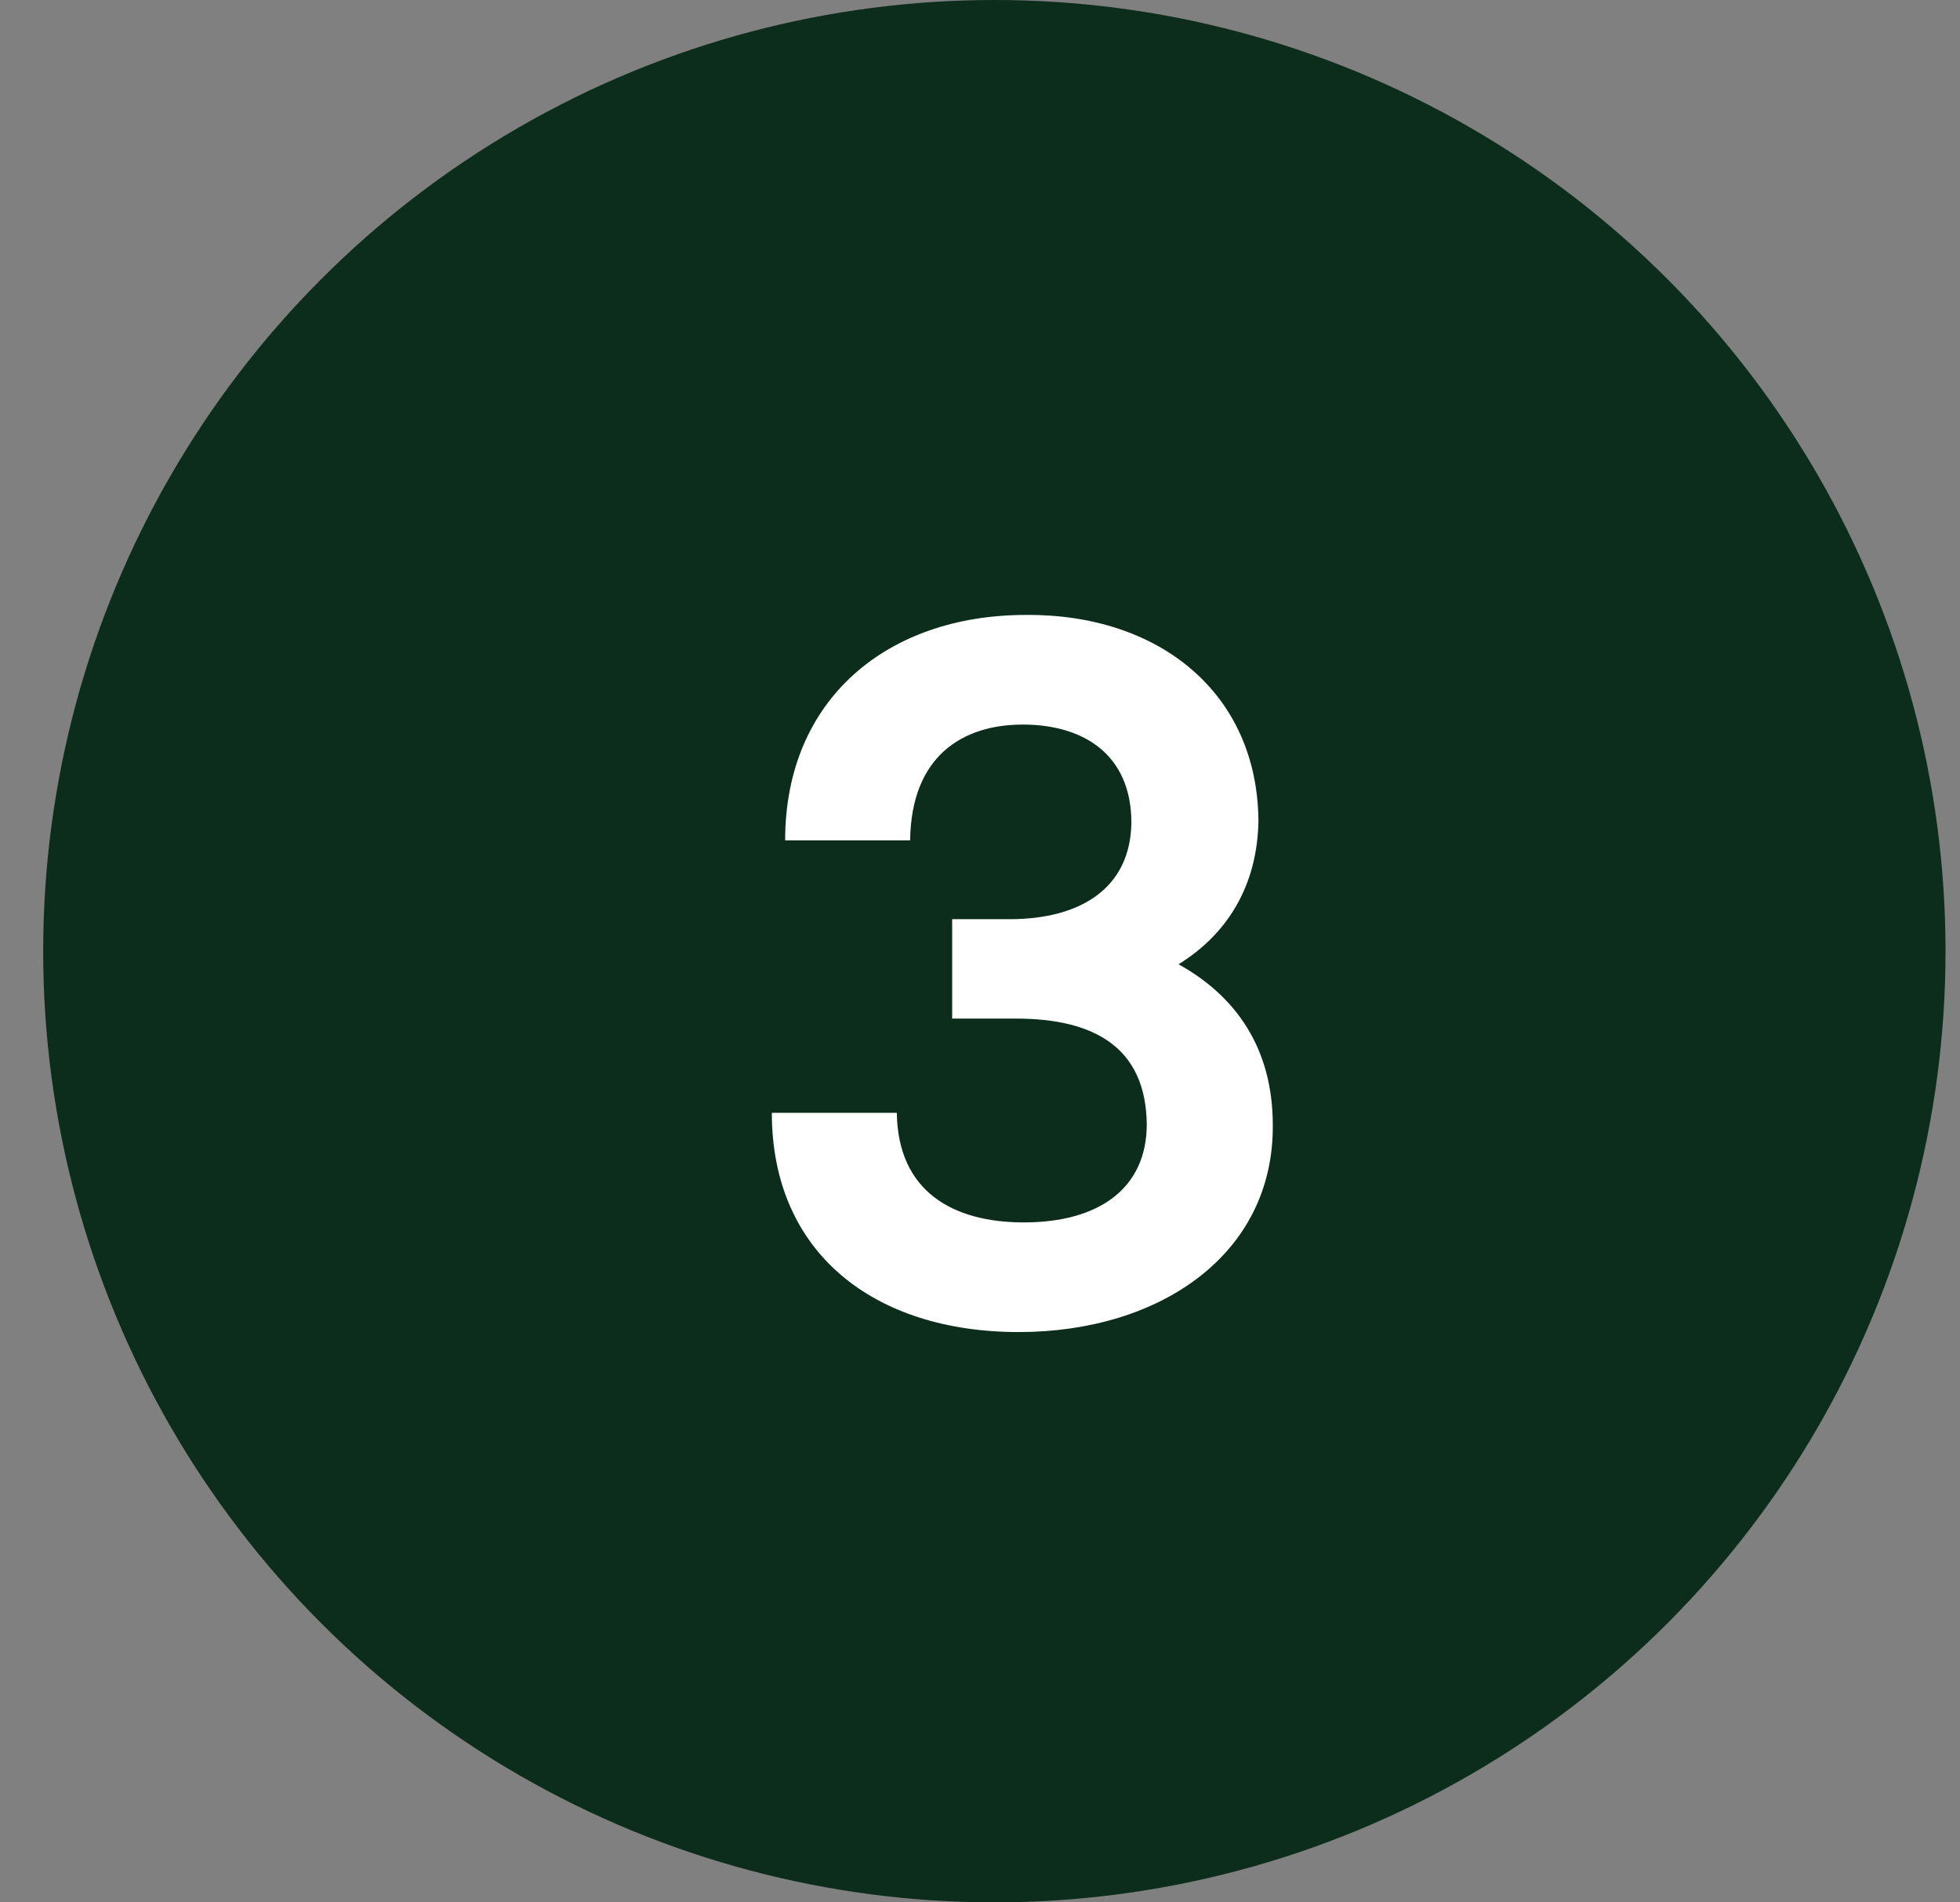
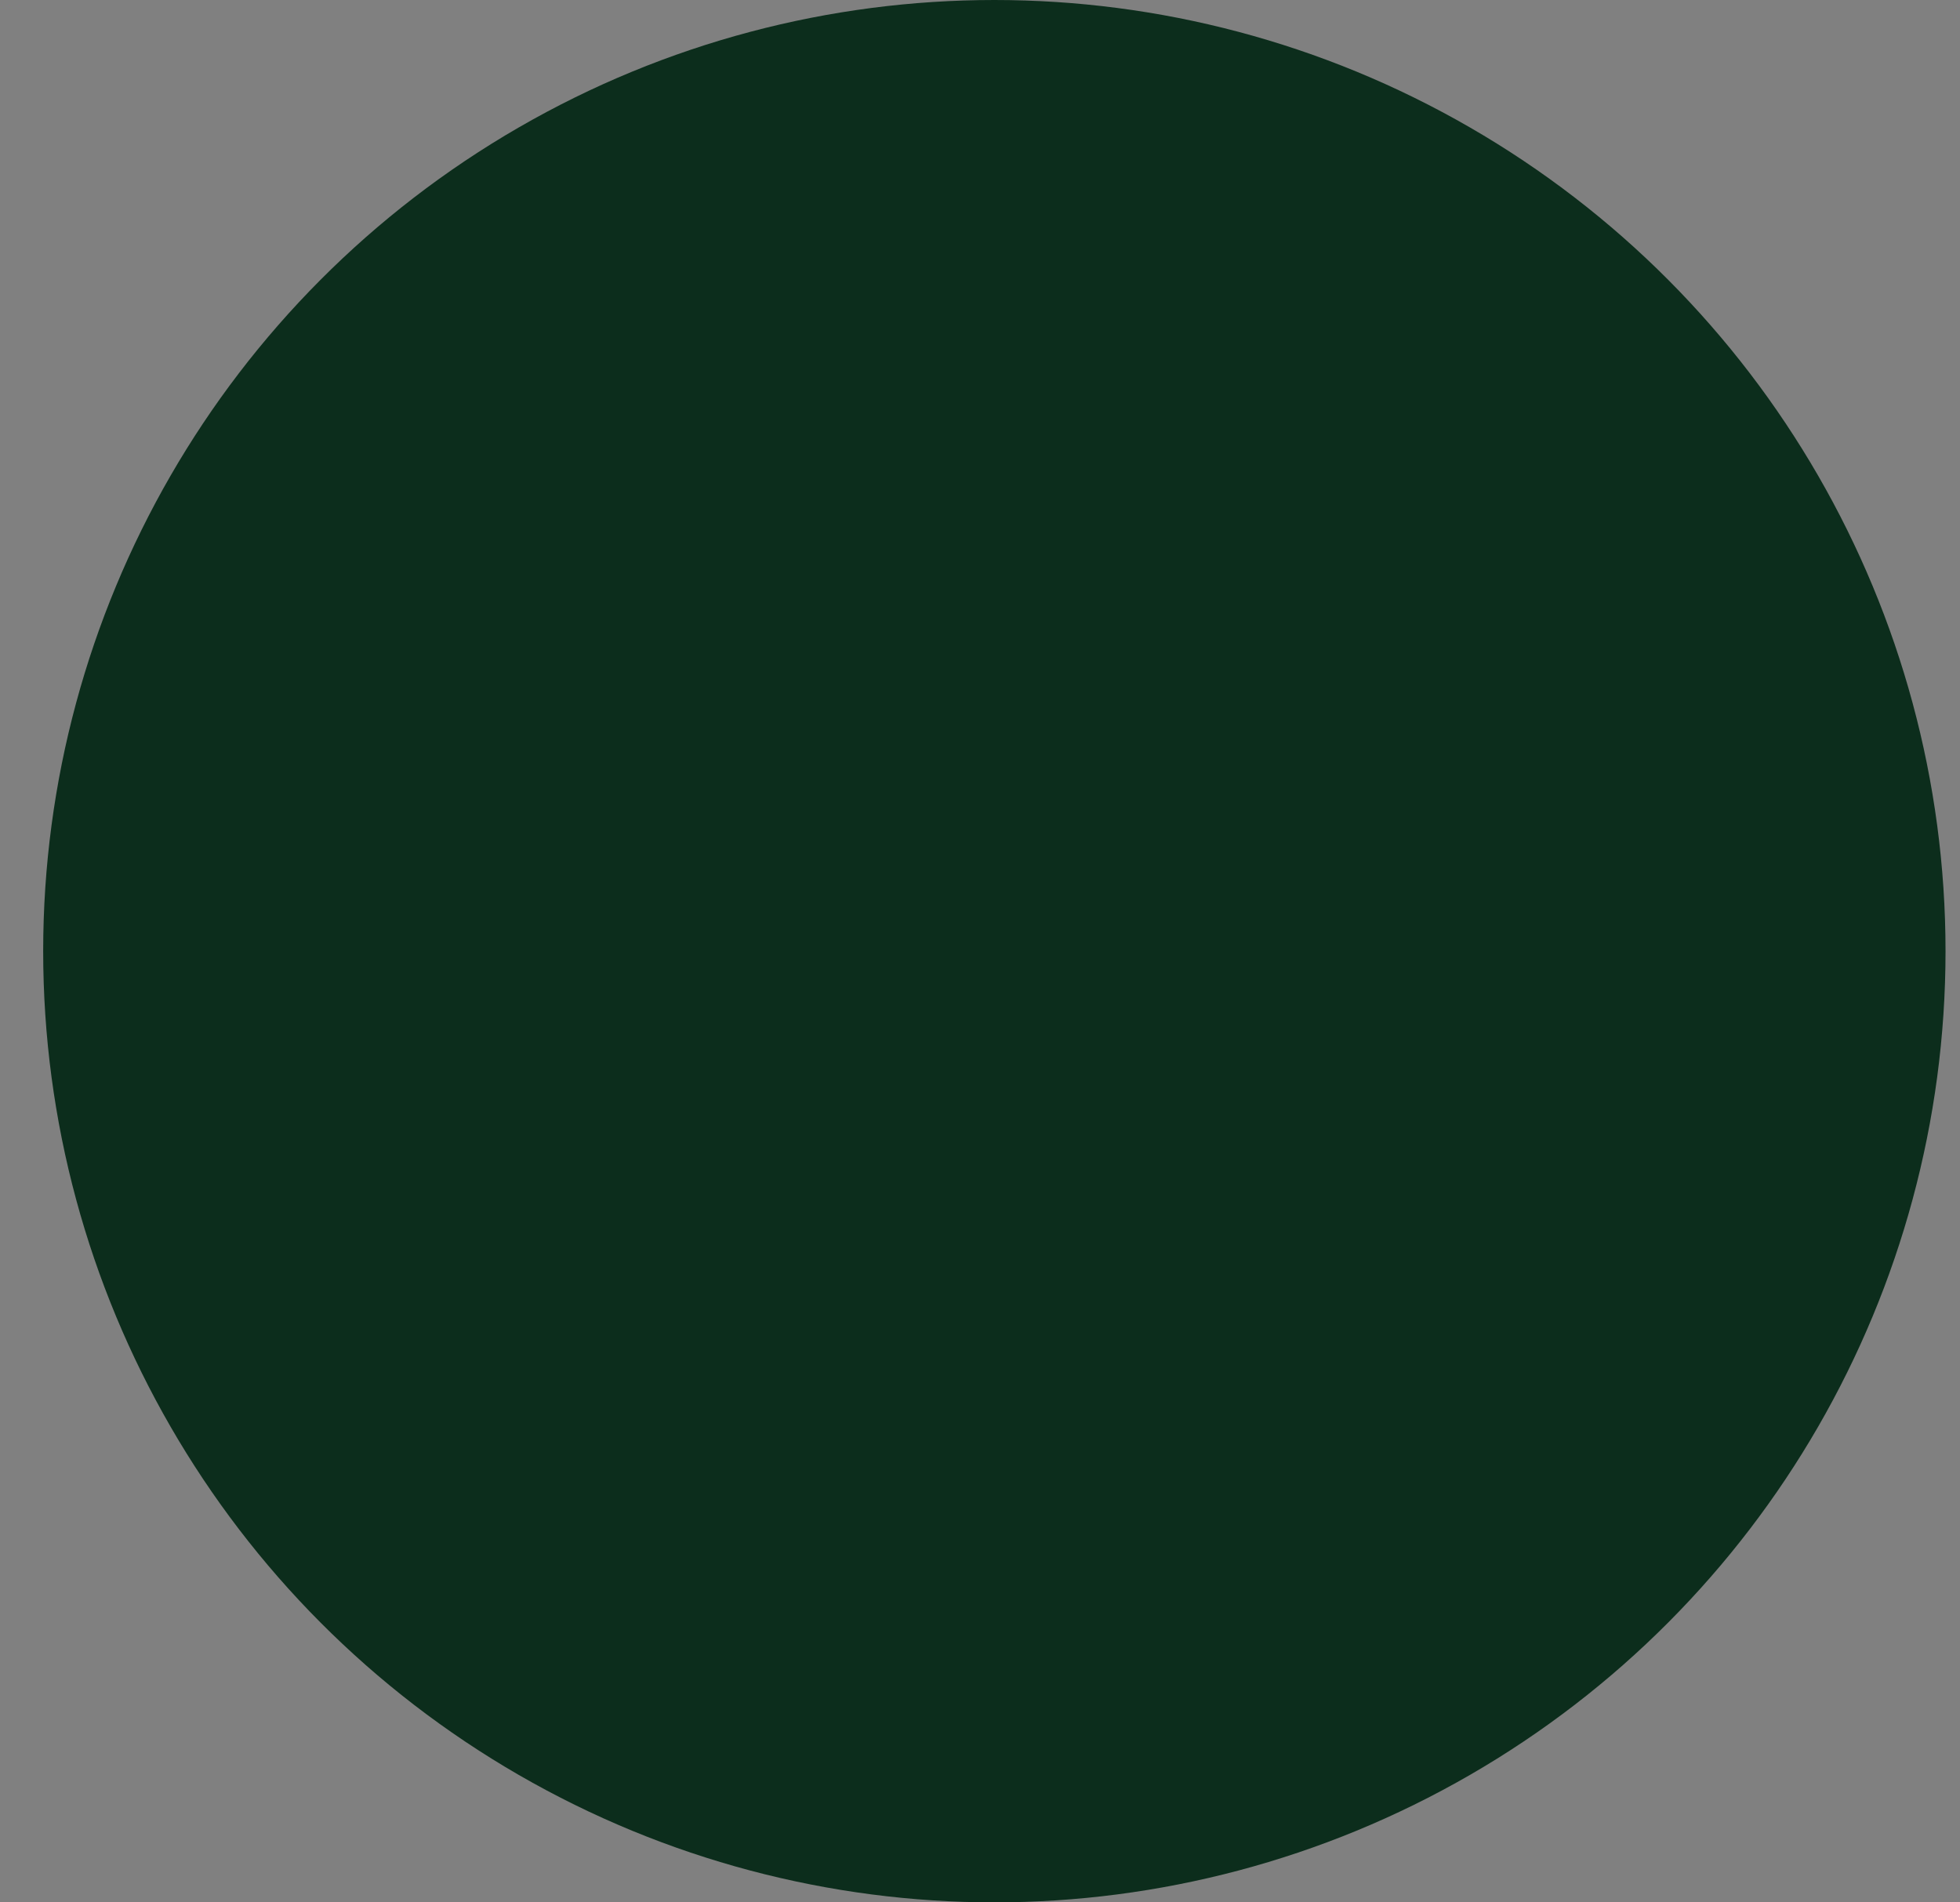
<svg xmlns="http://www.w3.org/2000/svg" width="34" height="33" viewBox="0 0 34 33" fill="none">
  <rect x="0" y="0" width="34" height="33" fill="#808080" stroke="none" />
  <circle cx="17.249" cy="16.5" r="16.5" fill="#0C2D1C" />
-   <path d="M22.079 19.517C22.096 21.756 20.124 23.107 17.672 23.107C15.166 23.107 13.389 21.738 13.389 19.304H15.557C15.575 20.672 16.534 21.205 17.76 21.205C19.058 21.205 19.893 20.619 19.893 19.499C19.875 18.184 19.004 17.669 17.618 17.669H16.517V15.945H17.512C18.738 15.945 19.609 15.412 19.626 14.274C19.626 13.084 18.791 12.569 17.743 12.569C16.694 12.569 15.806 13.119 15.788 14.577H13.62C13.62 12.124 15.397 10.667 17.796 10.667C20.106 10.649 21.812 12.018 21.83 14.239C21.812 15.376 21.279 16.212 20.444 16.727C21.439 17.278 22.079 18.184 22.079 19.517Z" fill="white" />
</svg>